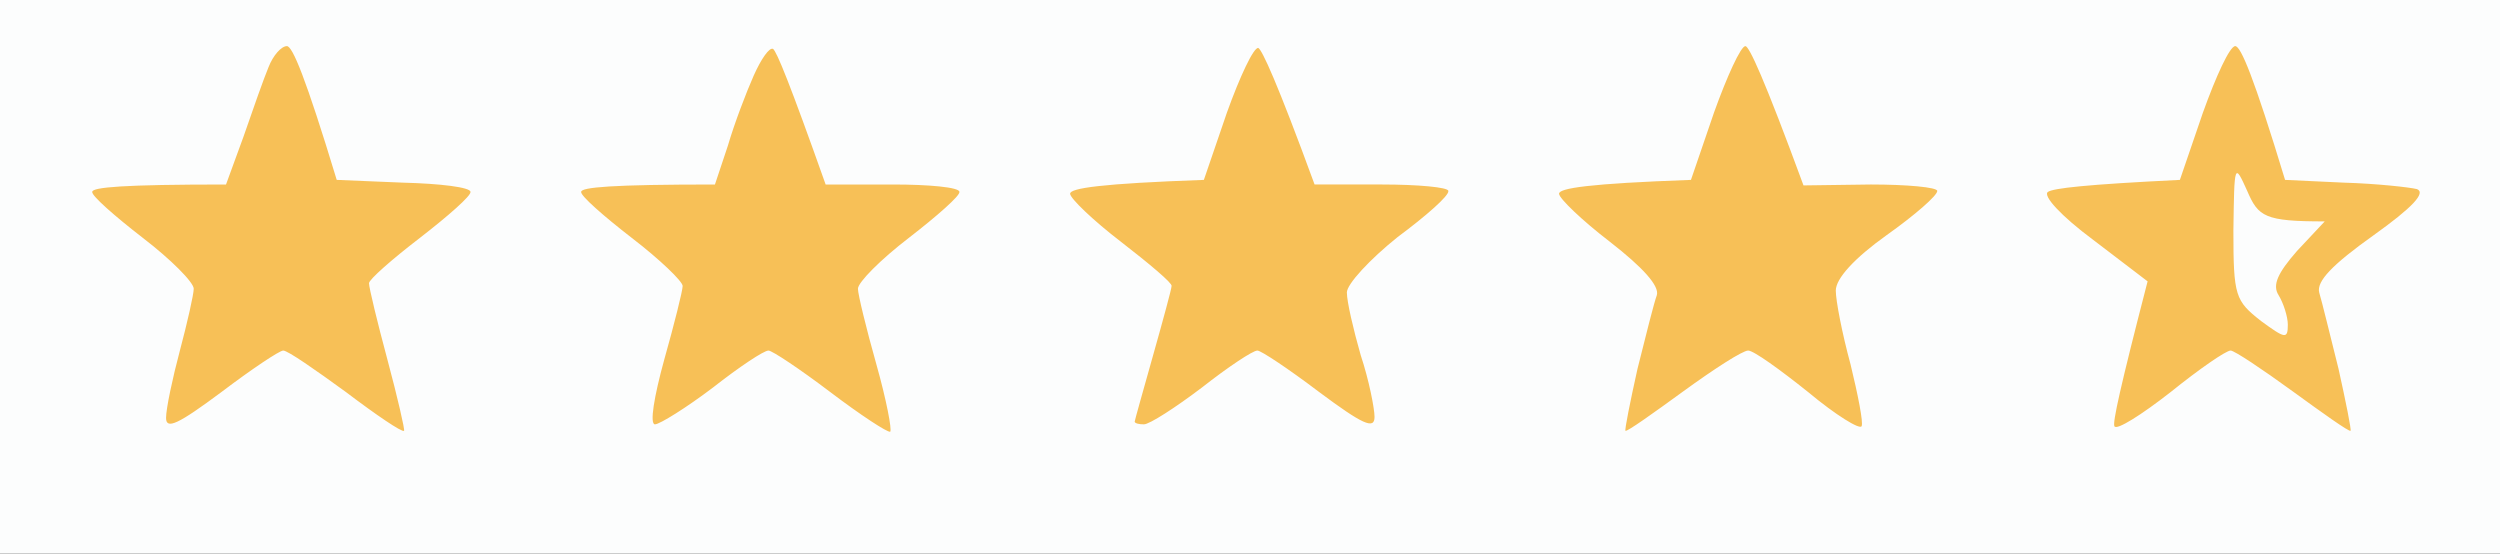
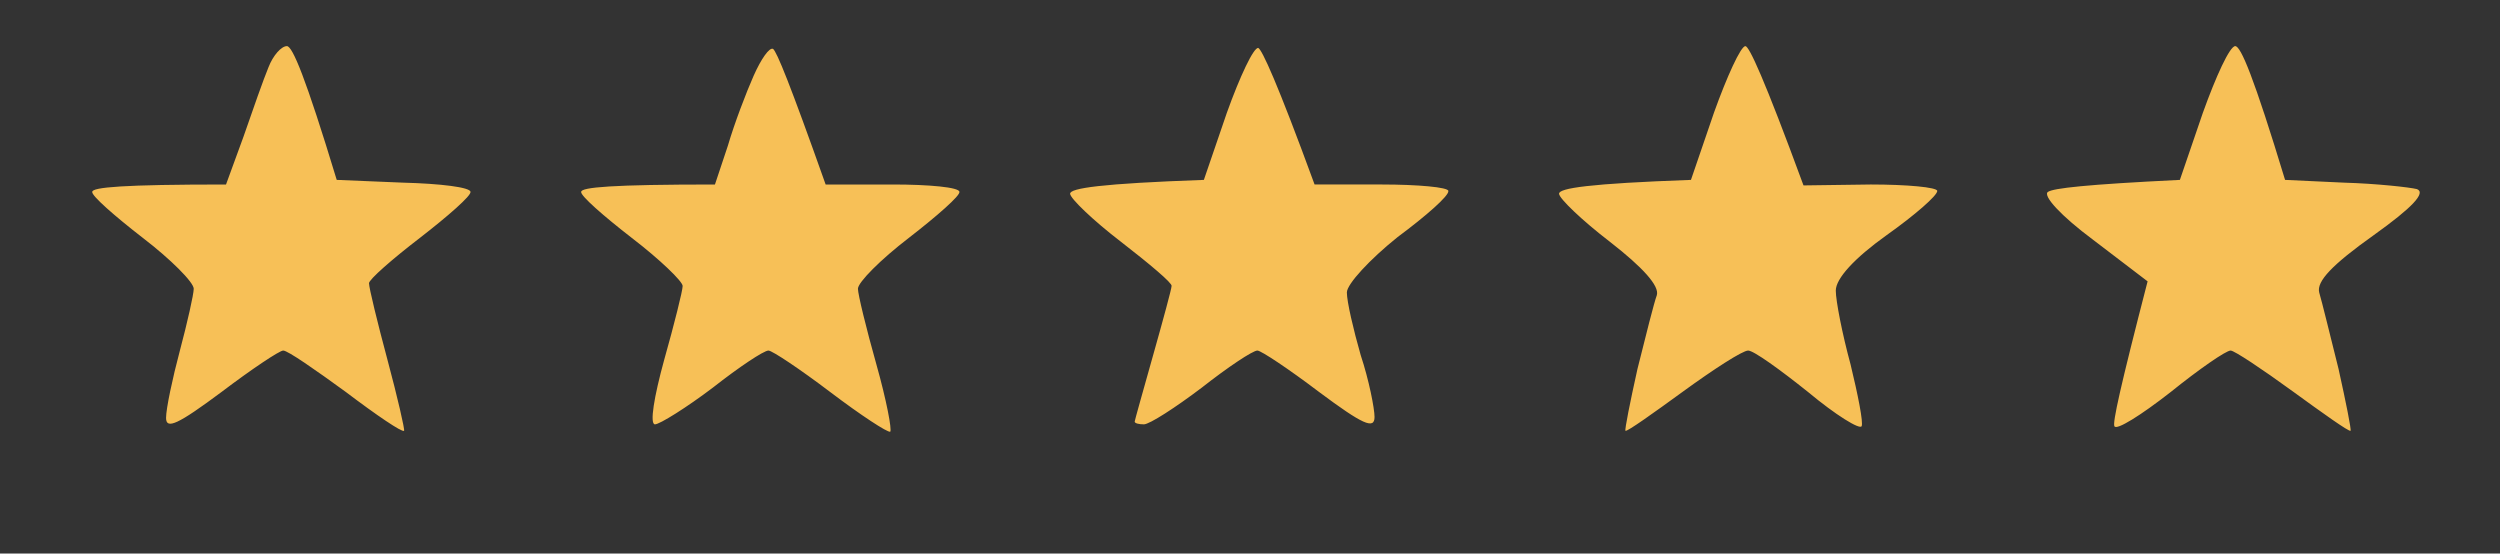
<svg xmlns="http://www.w3.org/2000/svg" version="1.2" viewBox="0 0 271 60" width="271" height="60">
  <rect x="0" y="0" width="271" height="60" fill="#333333" stroke="none" />
  <title>image</title>
  <style>
		.s0 { fill: #fcfdfd } 
		.s1 { fill: #f7c057 } 
	</style>
  <g id="Background">
-     <path id="Path 0" class="s0" d="m0 30v30h271v-60h-271z" />
    <path id="Path 1" class="s1" d="m29.1 7.3c-0.5 1.2-1.7 4.6-2.7 7.5l-1.9 5.2c-11.2 0-14.5 0.3-14.5 0.8-0.1 0.4 2.4 2.6 5.5 5 3 2.3 5.5 4.8 5.5 5.5 0 0.6-0.7 3.7-1.5 6.7-0.8 3-1.5 6.3-1.5 7.3 0 1.3 1.3 0.7 6-2.8 3.3-2.5 6.3-4.5 6.7-4.5 0.5 0 3.5 2.1 6.8 4.5 3.3 2.5 6.1 4.4 6.3 4.2 0.1-0.1-0.7-3.6-1.8-7.7-1.1-4.1-2-7.8-2-8.3 0-0.4 2.5-2.6 5.5-4.9 3.1-2.4 5.6-4.6 5.5-5 0-0.5-3.3-0.9-7.3-1l-7.2-0.3c-3.4-11.2-4.8-14.5-5.4-14.5-0.6 0-1.5 1-2 2.3zm52.6 0.9c-0.8 1.8-2.1 5.2-2.8 7.6l-1.4 4.2c-11.2 0-14.5 0.3-14.5 0.8-0.1 0.4 2.4 2.6 5.5 5 3 2.3 5.5 4.7 5.5 5.2 0 0.5-0.9 4.1-2 8-1.1 4-1.6 7-1 7 0.5 0 3.4-1.8 6.3-4 2.8-2.2 5.5-4 6-4 0.4 0 3.4 2 6.7 4.5 3.3 2.5 6.2 4.4 6.5 4.3 0.2-0.2-0.4-3.4-1.5-7.3-1.1-3.9-2-7.6-2-8.2 0-0.7 2.5-3.2 5.5-5.5 3.1-2.4 5.6-4.6 5.5-5 0-0.5-3.3-0.8-7.2-0.8h-7.3c-3.9-11-5.3-14.4-5.7-14.7-0.4-0.2-1.3 1.1-2.1 2.9zm51.3 4l-2.5 7.3c-11.2 0.4-14.5 0.9-14.5 1.5 0 0.5 2.5 2.9 5.5 5.2 3.1 2.4 5.6 4.5 5.5 4.8 0 0.3-0.9 3.6-2 7.5-1.1 3.9-2 7.1-2 7.2 0 0.2 0.5 0.3 1 0.3 0.6 0 3.4-1.8 6.3-4 2.8-2.2 5.5-4 6-4 0.4 0 3.4 2 6.7 4.5 4.7 3.5 6 4.1 6 2.7 0-0.9-0.6-4-1.5-6.7-0.8-2.8-1.5-5.8-1.5-6.8 0-0.9 2.5-3.6 5.5-6 3.1-2.3 5.6-4.5 5.5-5 0-0.4-3.3-0.7-7.2-0.7h-7.3c-4.1-11.2-5.7-14.6-6.1-14.8-0.5-0.1-2 3.1-3.4 7zm52.8 0l-2.5 7.3c-11.1 0.4-14.3 0.9-14.3 1.5 0 0.5 2.5 2.9 5.5 5.2 3.6 2.8 5.4 4.8 5.1 5.8-0.3 0.8-1.2 4.4-2.1 8-0.8 3.6-1.4 6.6-1.3 6.7 0.2 0.1 3-1.9 6.3-4.3 3.3-2.4 6.4-4.4 7-4.4 0.6 0 3.5 2.1 6.5 4.5 3 2.5 5.6 4.1 5.8 3.7 0.2-0.4-0.4-3.4-1.2-6.7-0.9-3.3-1.6-6.9-1.6-8 0-1.3 2-3.5 5.5-6 3.1-2.2 5.5-4.3 5.5-4.8 0-0.4-3.3-0.7-7.2-0.7l-7.3 0.1c-4.3-11.7-5.9-15.1-6.3-15.1-0.5 0-2 3.3-3.4 7.2zm53 0l-2.5 7.3c-10.2 0.5-13.7 0.9-14.3 1.3-0.6 0.4 1.4 2.6 4.9 5.2l5.9 4.5c-3 11.6-3.8 15.3-3.6 15.7 0.2 0.5 2.9-1.2 6.1-3.7 3.1-2.5 6-4.5 6.5-4.5 0.4 0 3.4 2 6.7 4.4 3.3 2.4 6.1 4.4 6.3 4.3 0.1-0.1-0.5-3.1-1.3-6.7-0.9-3.6-1.8-7.3-2.1-8.3-0.3-1.2 1.4-3 5.9-6.2 4.2-3 5.7-4.6 4.7-5-0.8-0.2-4.4-0.6-7.9-0.7l-6.4-0.3c-3.4-11.2-4.8-14.5-5.4-14.5-0.6 0-2.1 3.3-3.5 7.2z" />
-     <path id="Path 2" class="s0" d="m242.1 25c0 7.1 0.2 7.6 3 9.8 2.6 1.9 2.9 2 2.9 0.4 0-0.9-0.5-2.4-1-3.2-0.7-1.1-0.1-2.4 2-4.8l3-3.2c-6.5 0-7.2-0.5-8.4-3.3-1.4-3.1-1.4-3-1.5 4.3z" />
  </g>
</svg>